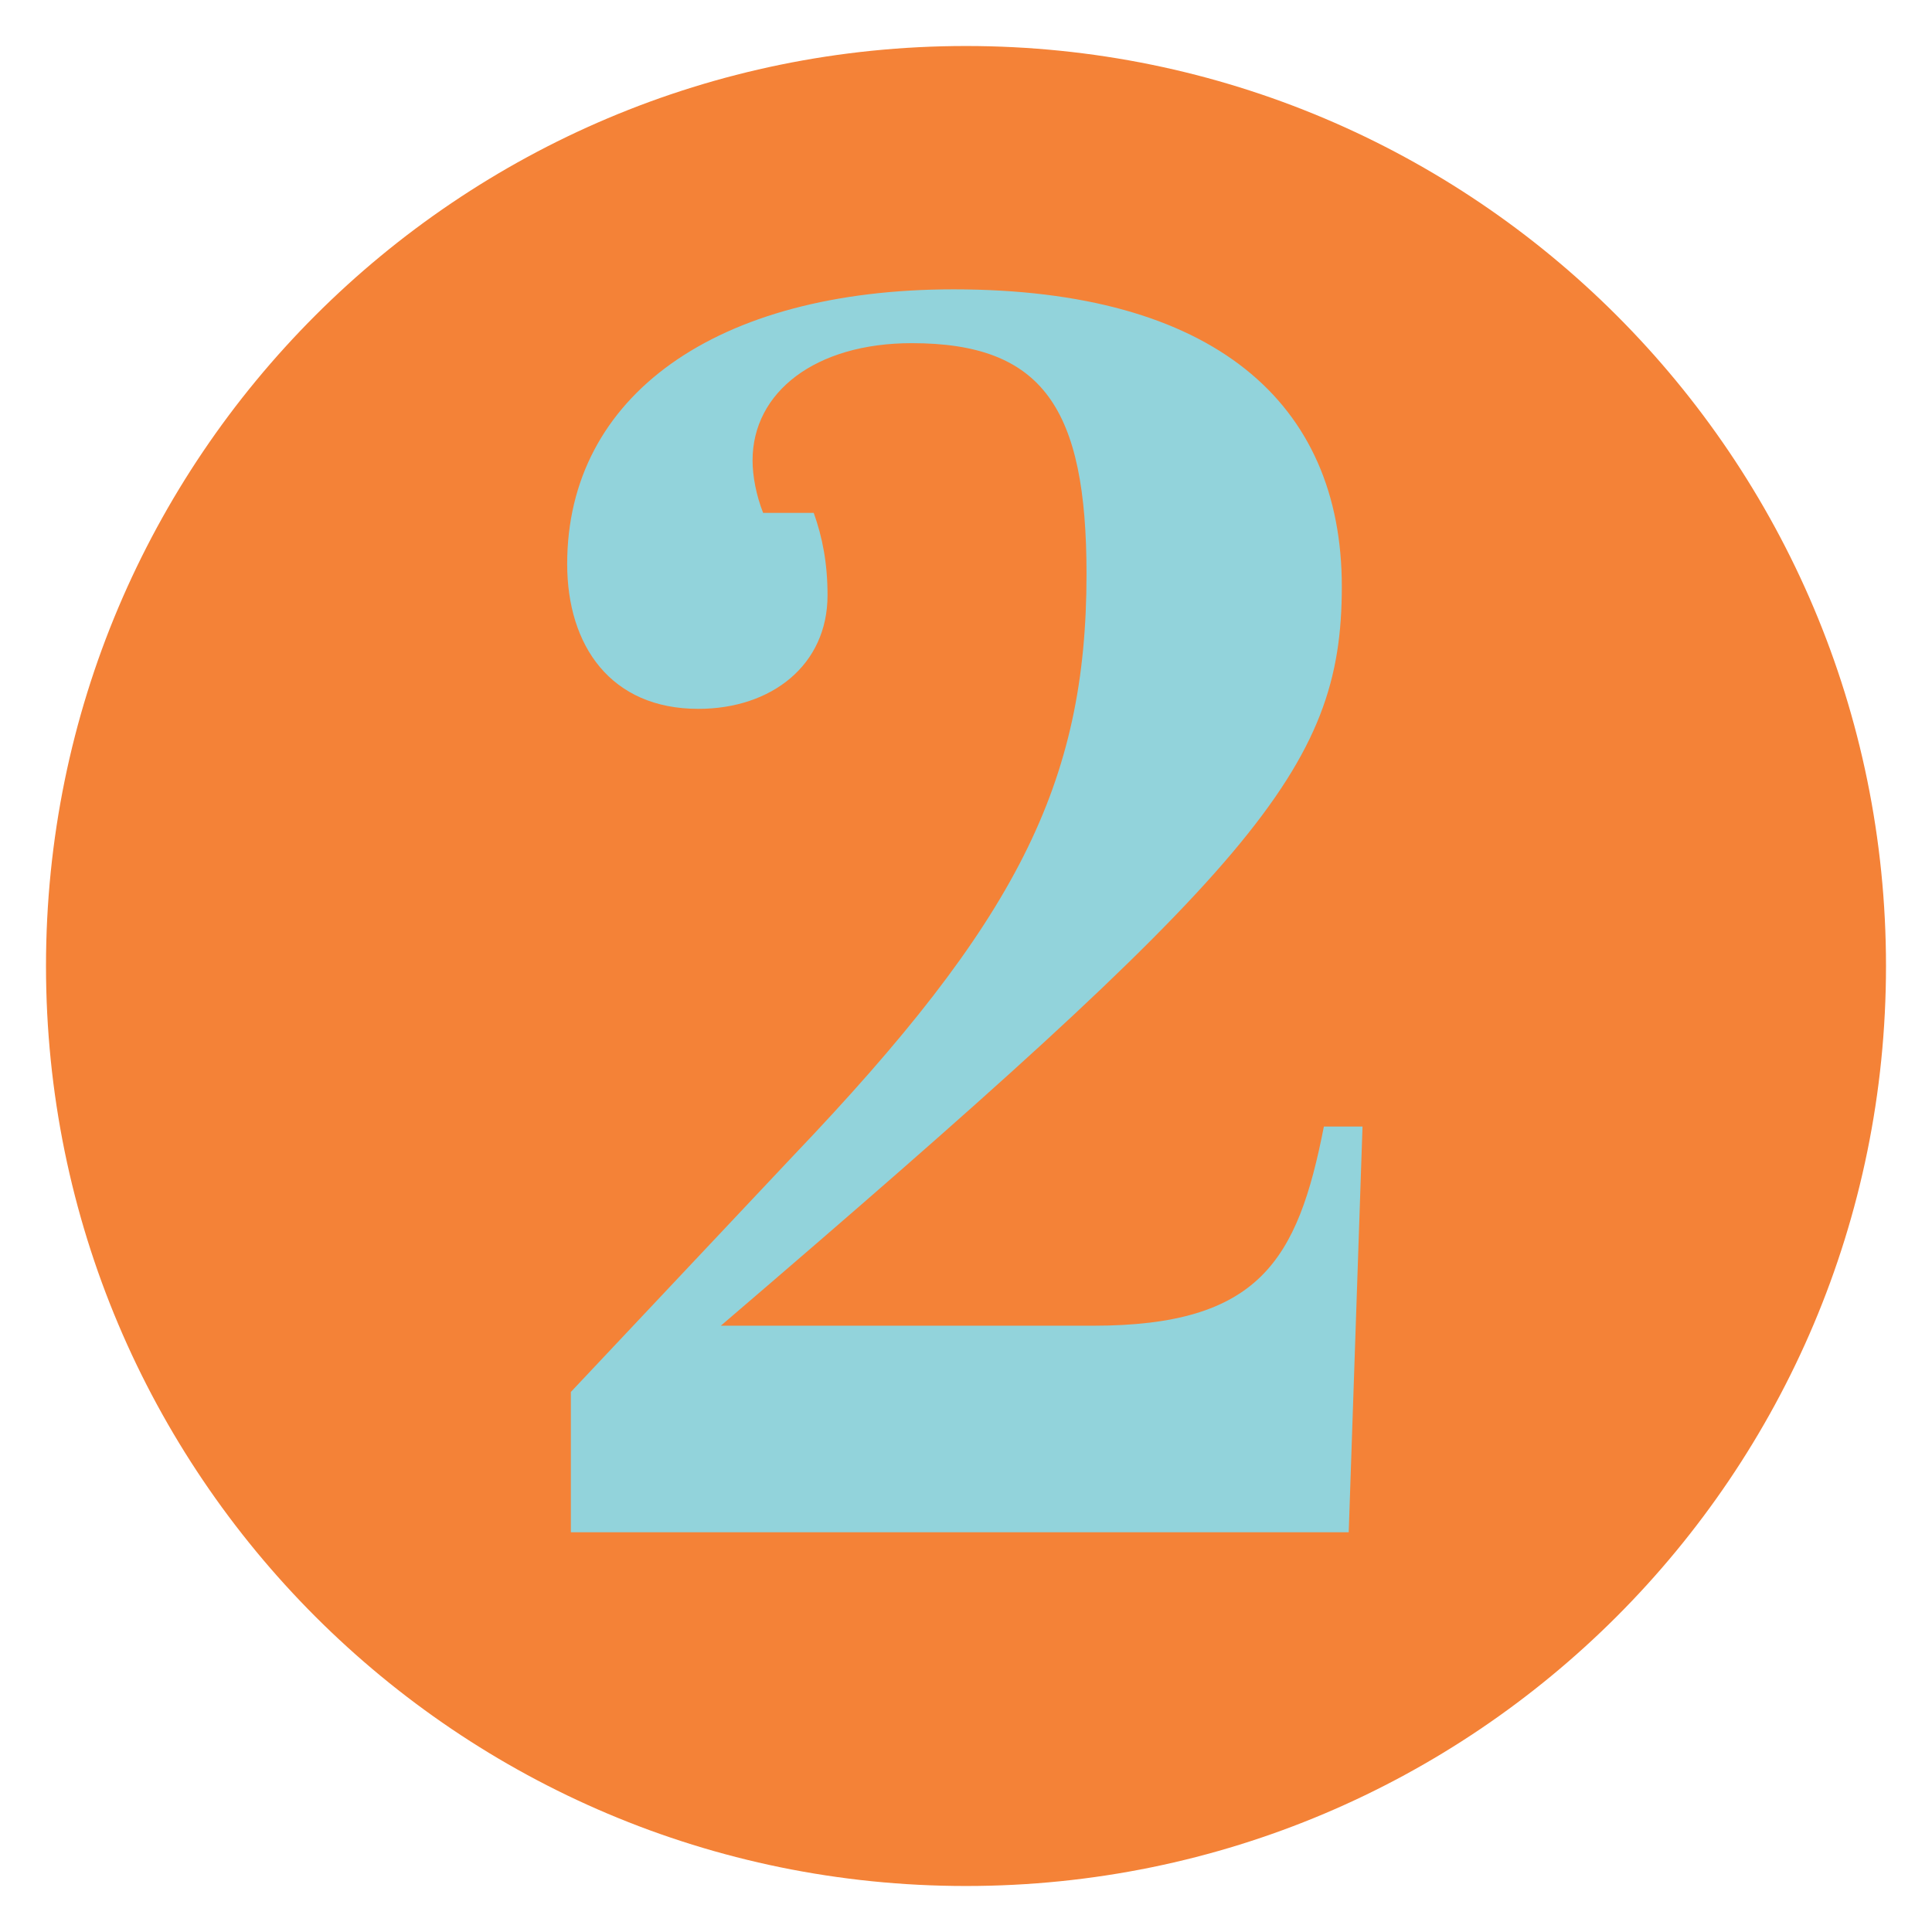
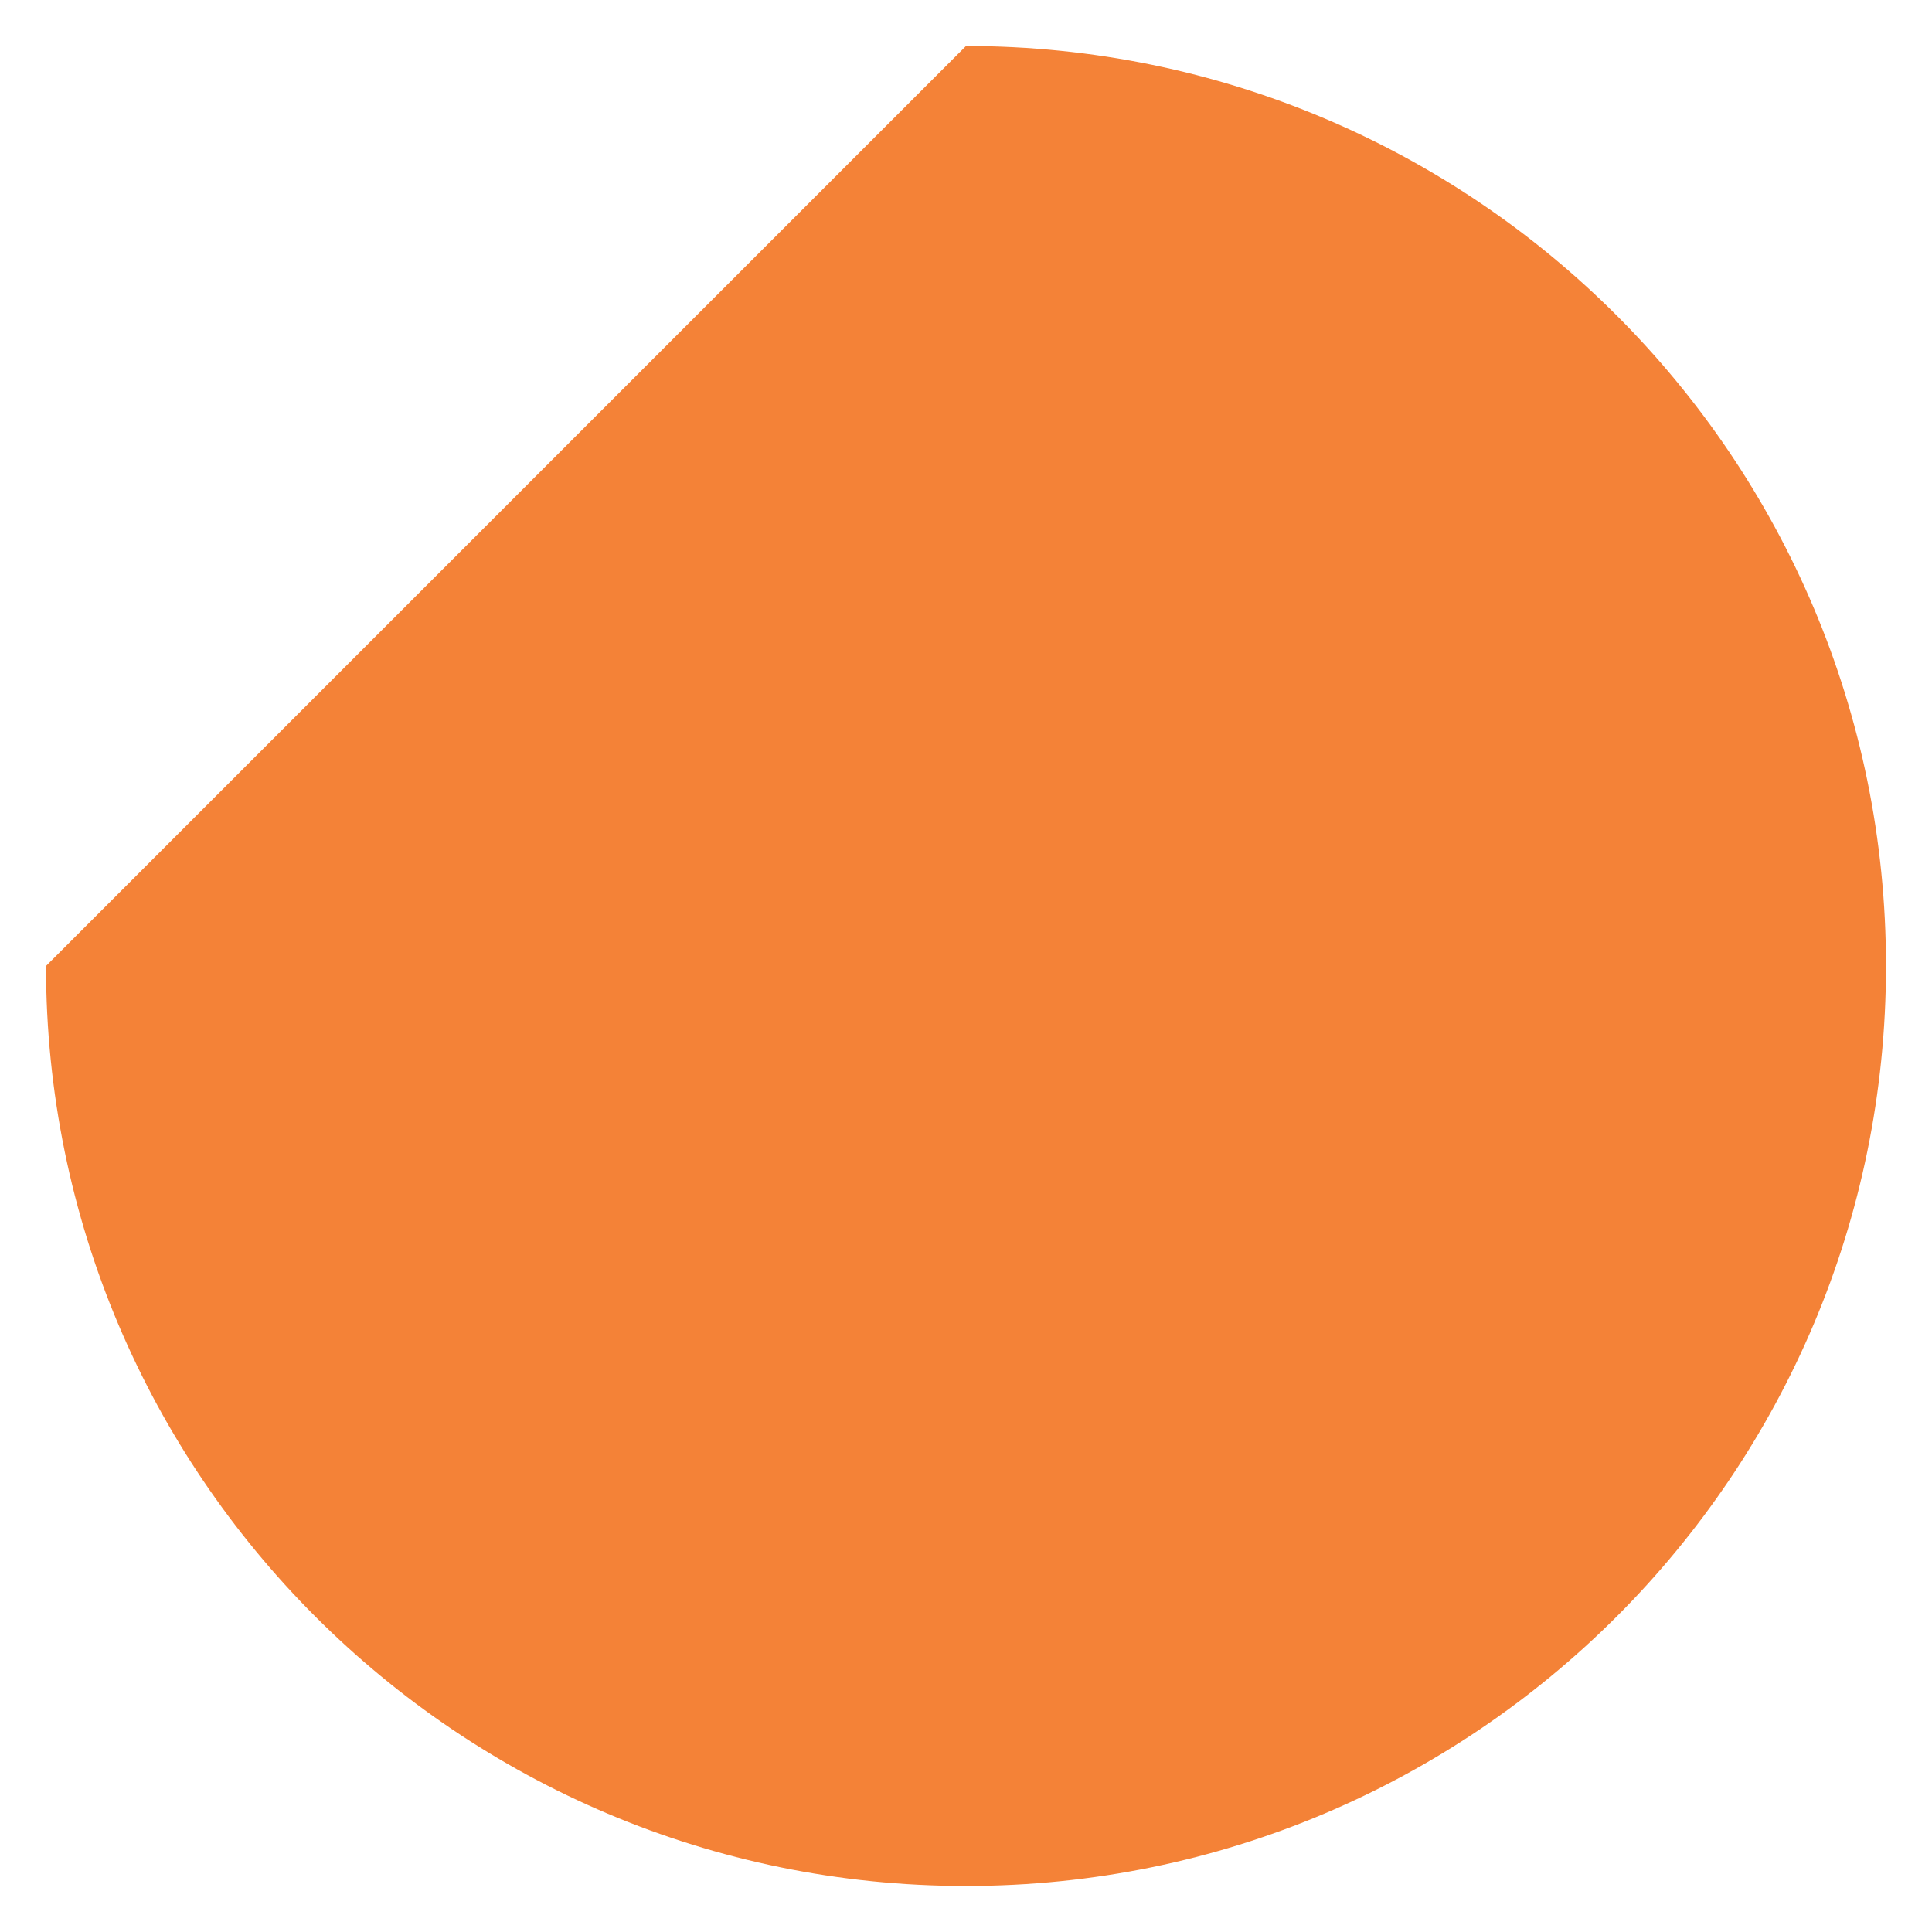
<svg xmlns="http://www.w3.org/2000/svg" version="1.1" id="Layer_1" x="0px" y="0px" viewBox="0 0 420 420" style="enable-background:new 0 0 420 420;" xml:space="preserve">
  <style type="text/css">
	.st0{fill:#f48237;}
	.st1{enable-background:new    ;}
	.st2{fill:#92d3db;}
</style>
-   <path id="Path_480" class="st0" d="M210,10c110.5,0,200,89.5,200,200s-89.5,200-200,200S10,320.5,10,210S99.5,10,210,10z" />
+   <path id="Path_480" class="st0" d="M210,10c110.5,0,200,89.5,200,200s-89.5,200-200,200S10,320.5,10,210z" />
  <g class="st1">
-     <path class="st2" d="M124.1,302.6l48.3-51.3c48.6-50.9,63.8-80.9,63.8-126.5c0-36.1-9.5-50.2-38-50.2c-20.9,0-34.6,10.6-34.6,25.5   c0,3.4,0.8,7.6,2.3,11.4h11c1.9,5.3,3,11,3,17.9c0,15.2-12.2,24.7-28.1,24.7c-19,0-28.5-13.7-28.5-31.5c0-36.5,32.3-59.7,84-59.7   c56.6,0,84.4,24.7,84.4,64.6S273,188.6,156.7,288.2h80.9c36.1,0,44.5-14.1,50.2-43.3h8.4l-3,88.2H124.1V302.6z" />
-   </g>
+     </g>
</svg>